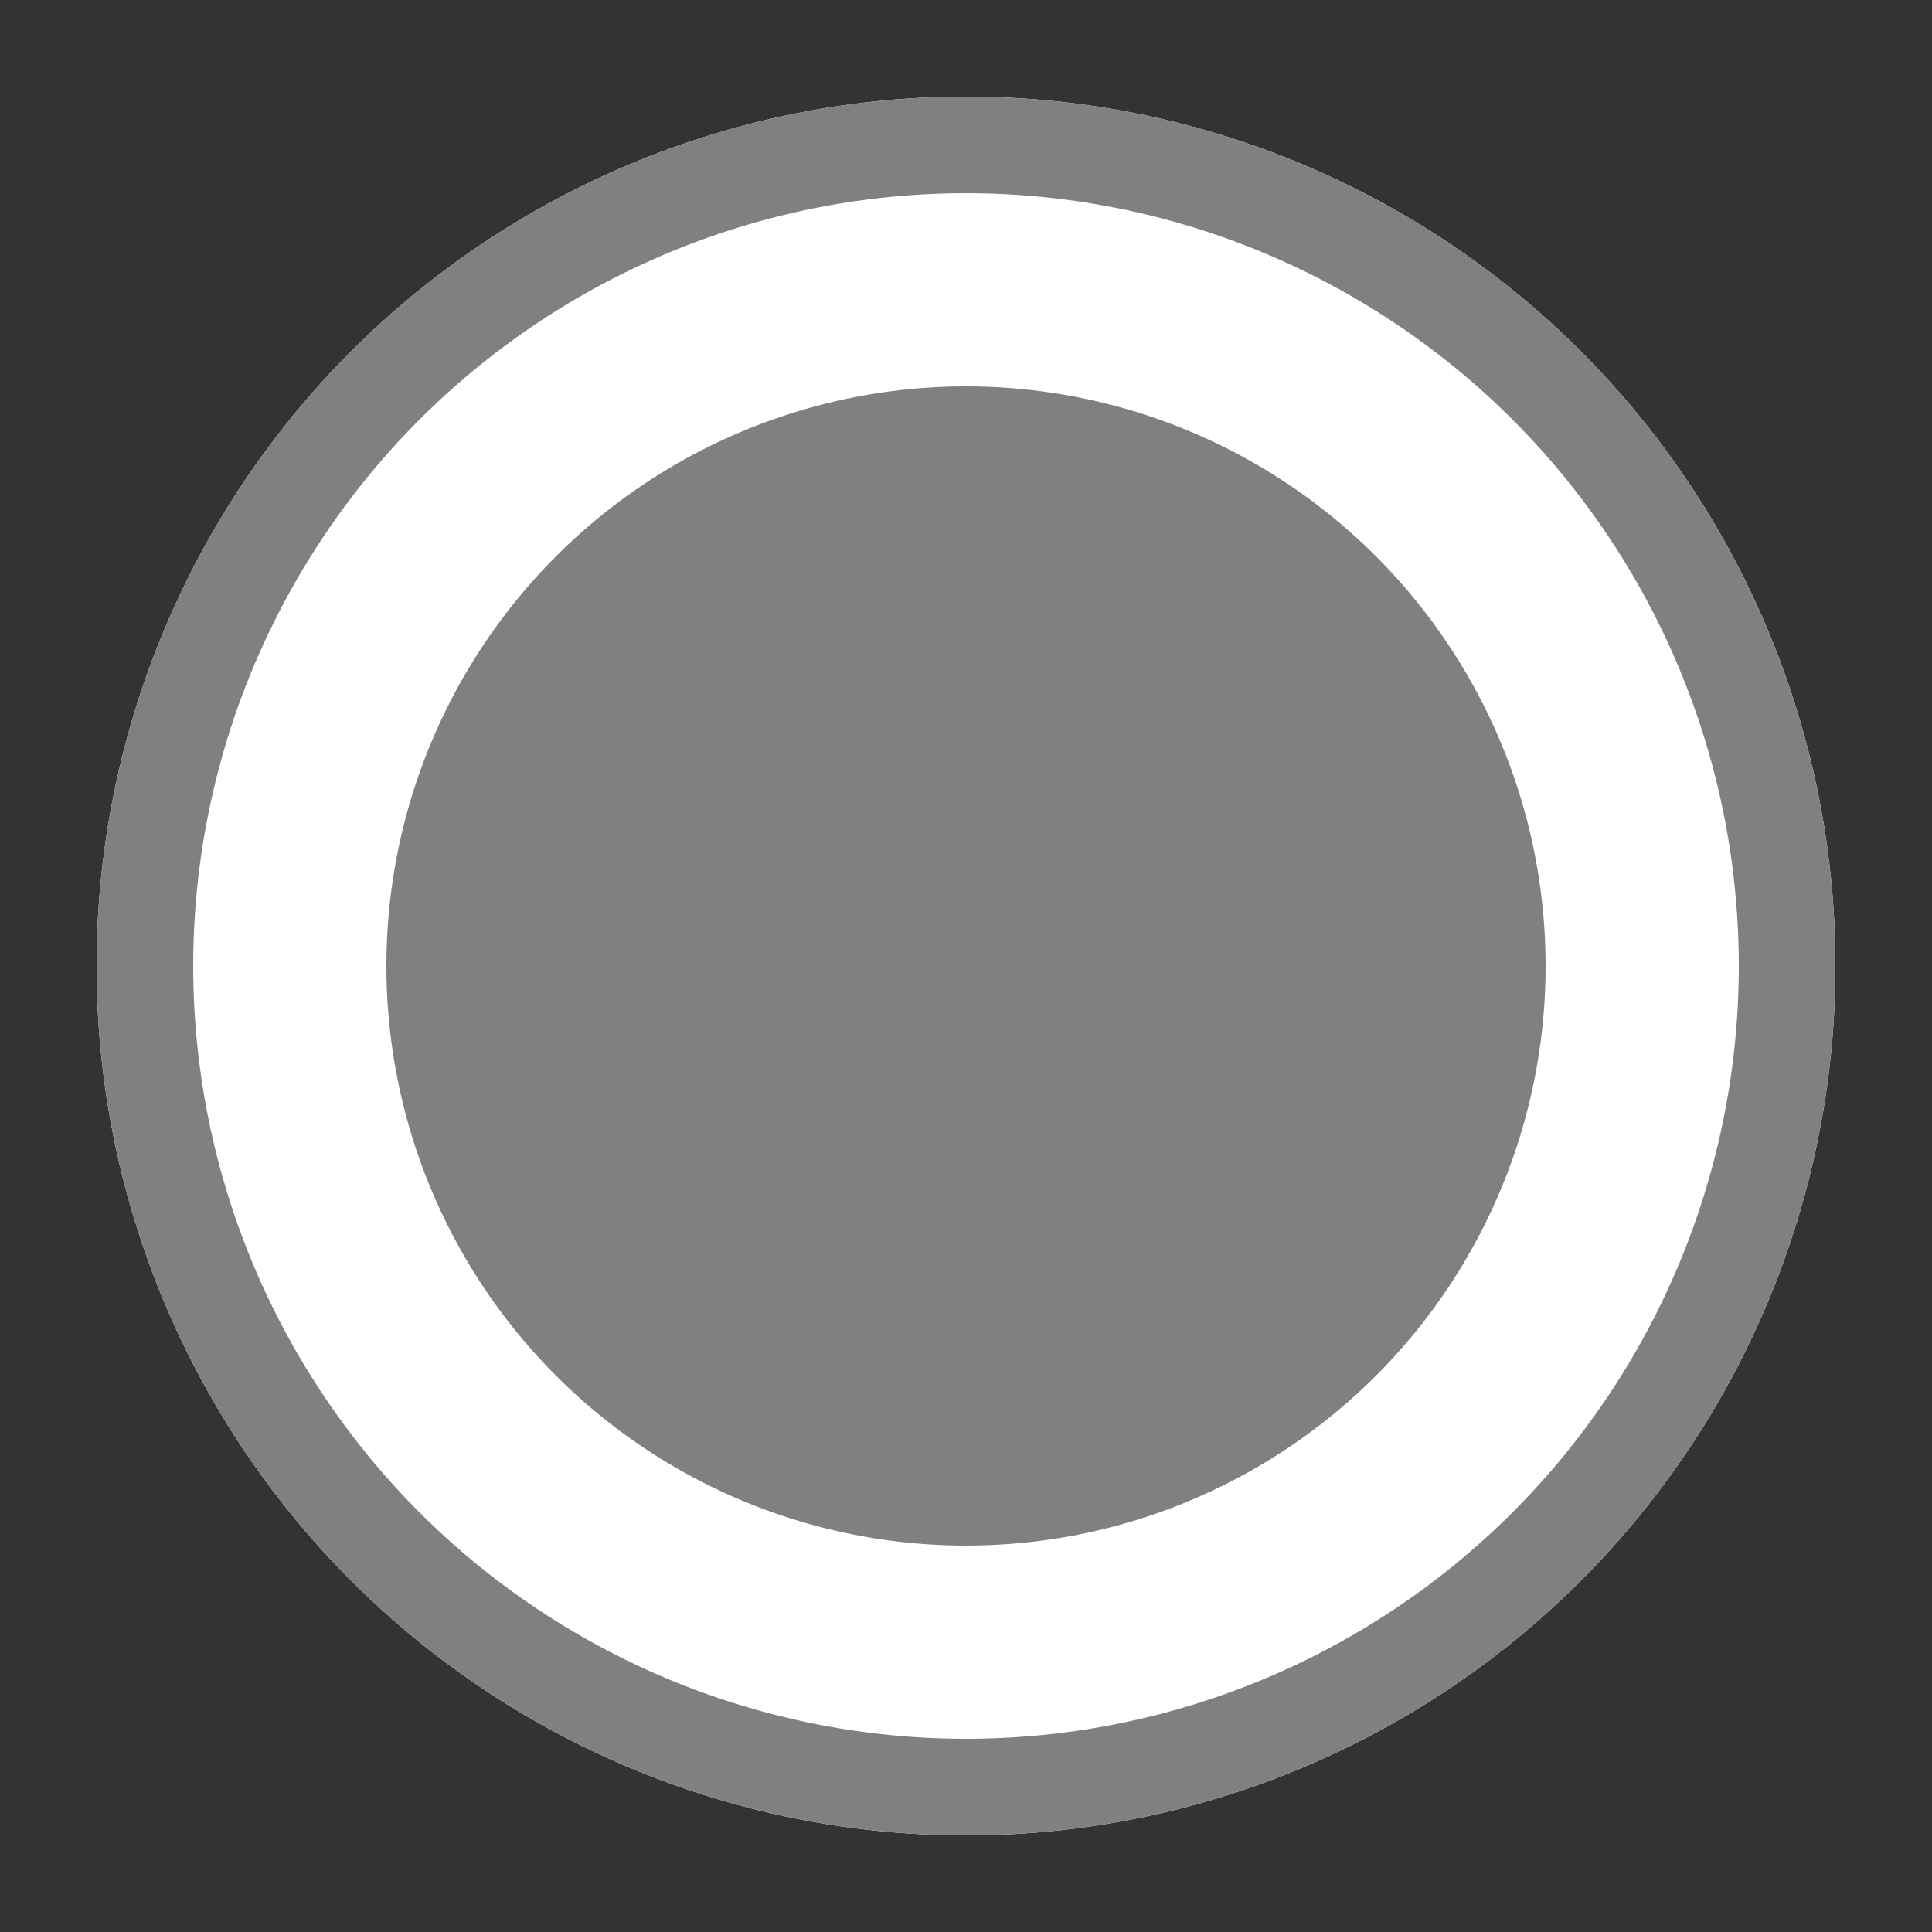
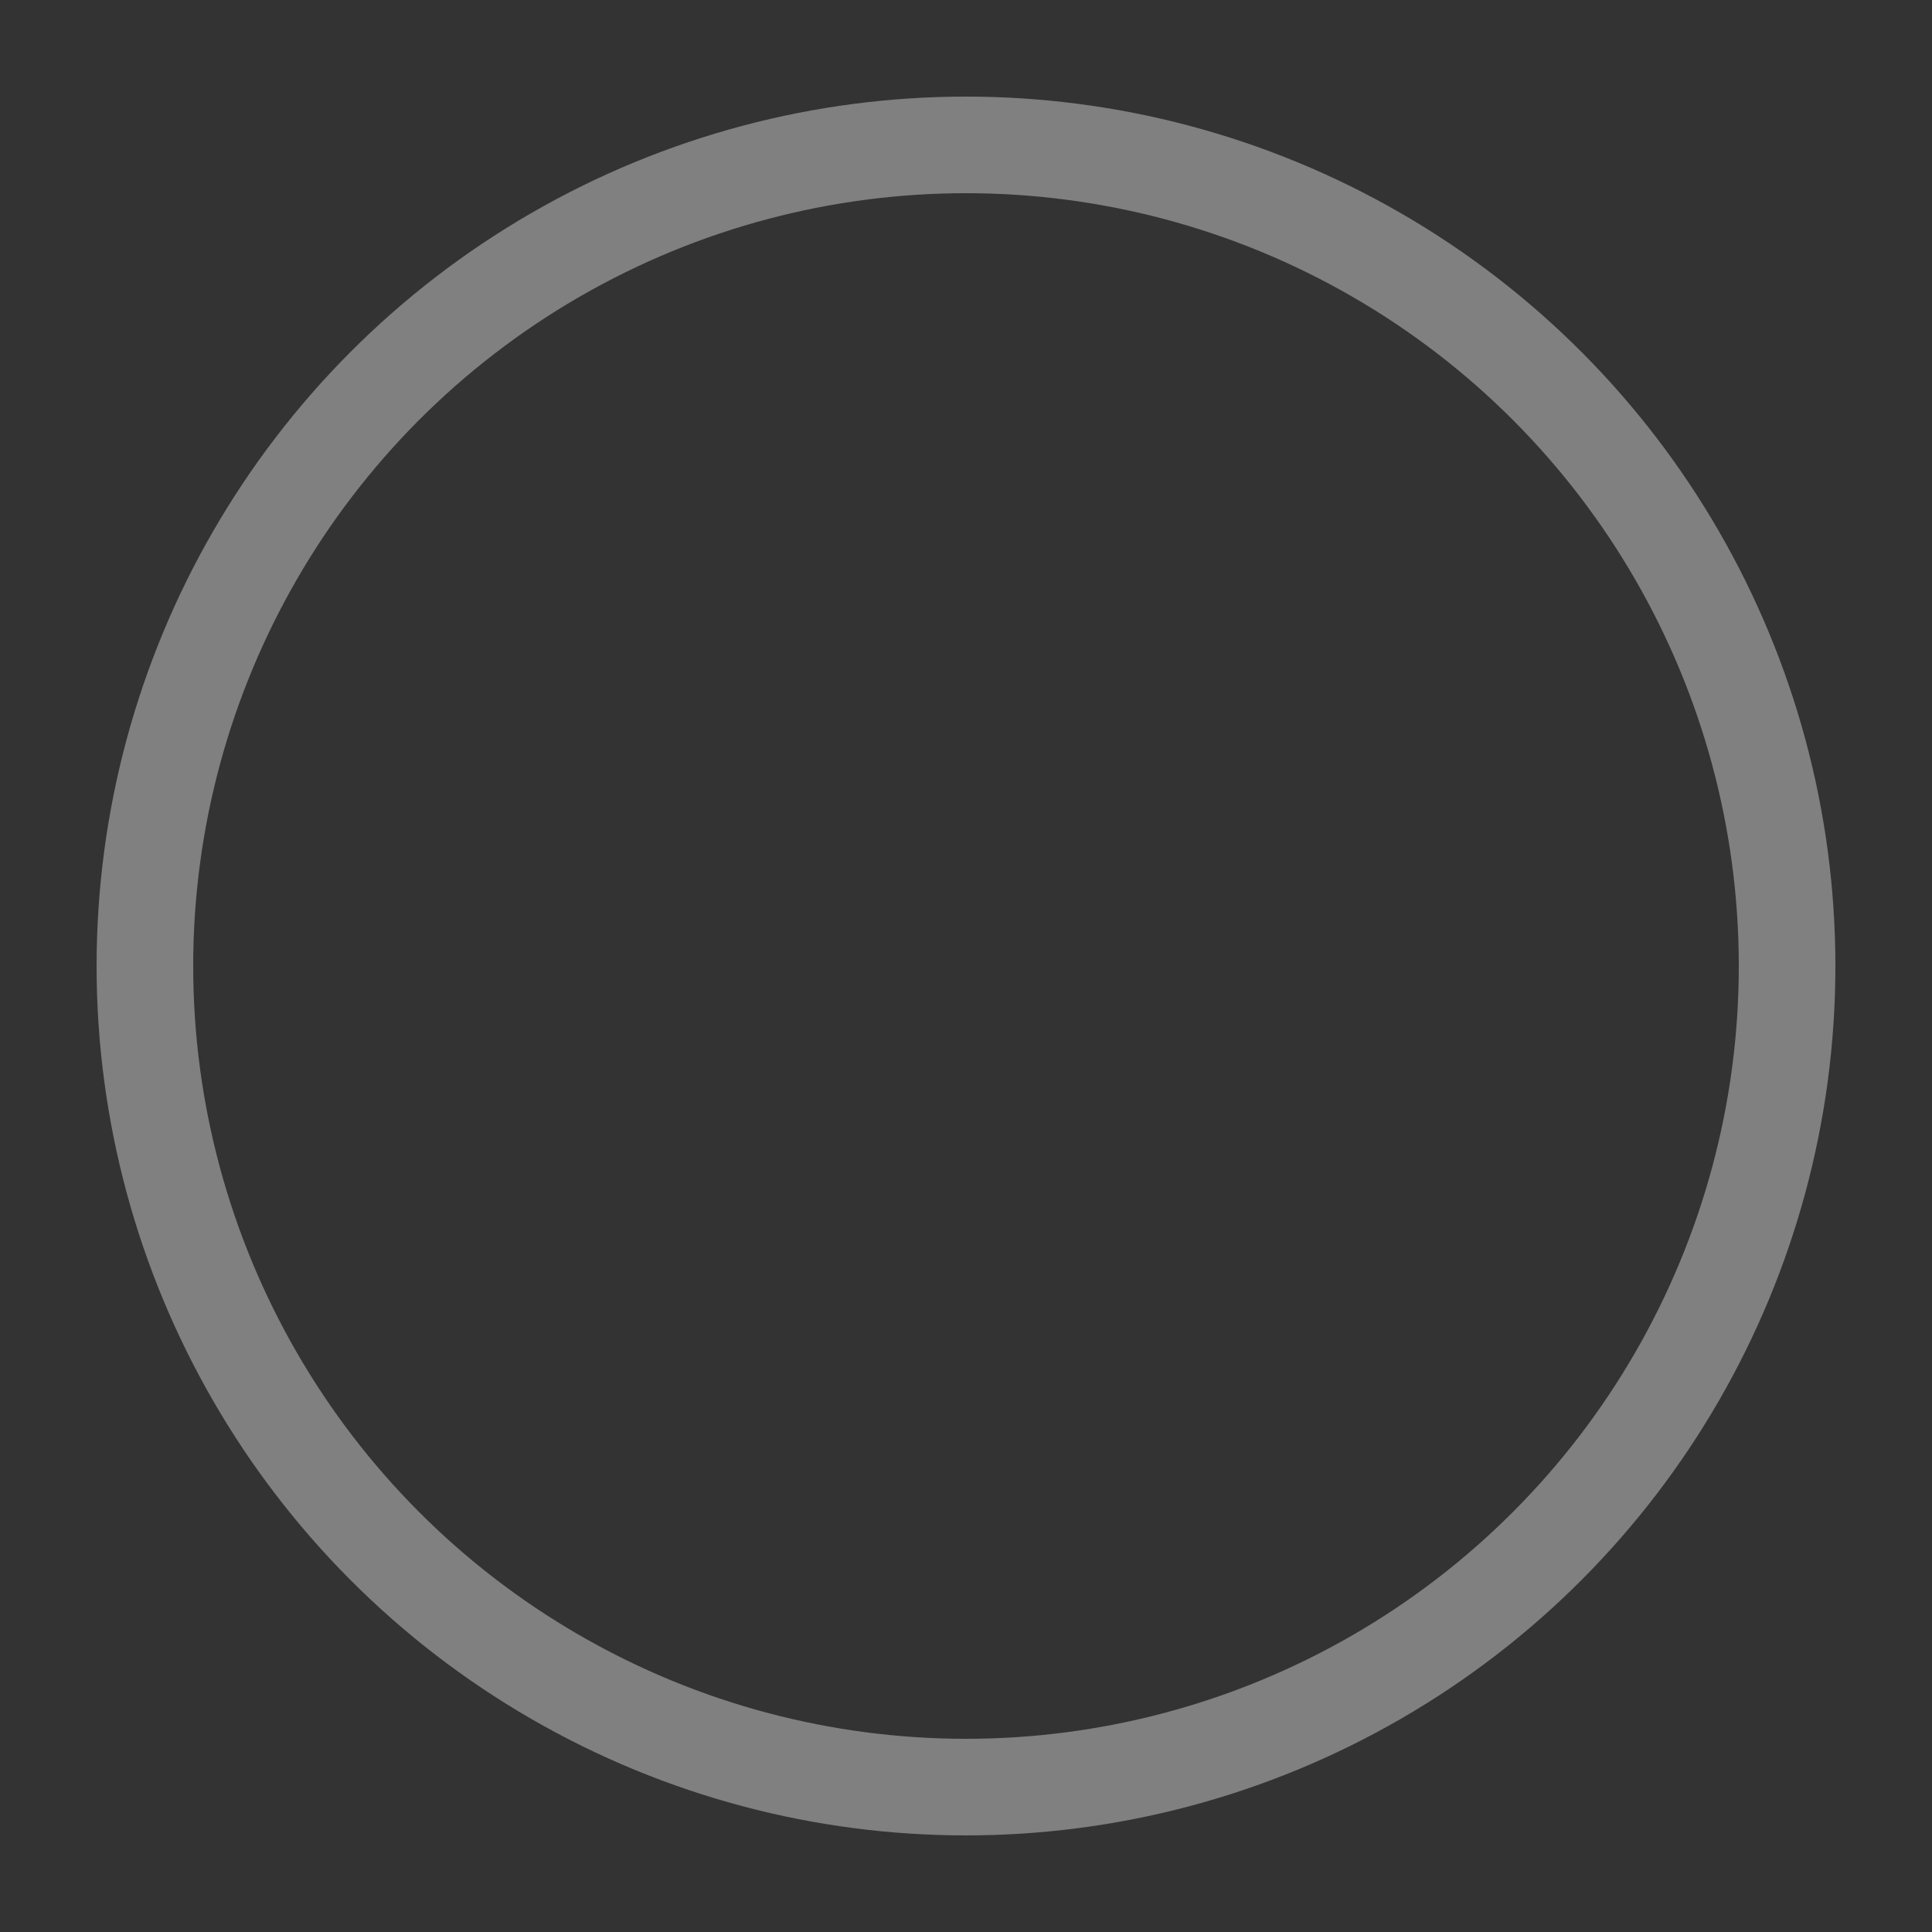
<svg xmlns="http://www.w3.org/2000/svg" width="20" height="20" viewBox="0 0 20 20">
  <rect x="0" y="0" width="20" height="20" fill="#333333" stroke="none" />
  <g id="Group_25306" data-name="Group 25306" transform="translate(-1864 -6697)">
-     <rect id="Rectangle_6301" data-name="Rectangle 6301" width="20" height="20" transform="translate(1864 6697)" fill="rgba(255,255,255,0)" />
    <g id="Group_25308" data-name="Group 25308" transform="translate(1685.865 6237)">
      <g id="Ellipse_1119" data-name="Ellipse 1119" transform="translate(179.135 461)" fill="#fff" stroke="gray" stroke-width="1">
-         <circle cx="9" cy="9" r="9" stroke="none" />
        <circle cx="9" cy="9" r="8.5" fill="none" />
      </g>
-       <circle id="Ellipse_1120" data-name="Ellipse 1120" cx="6" cy="6" r="6" transform="translate(182.135 464)" fill="gray" />
    </g>
  </g>
</svg>